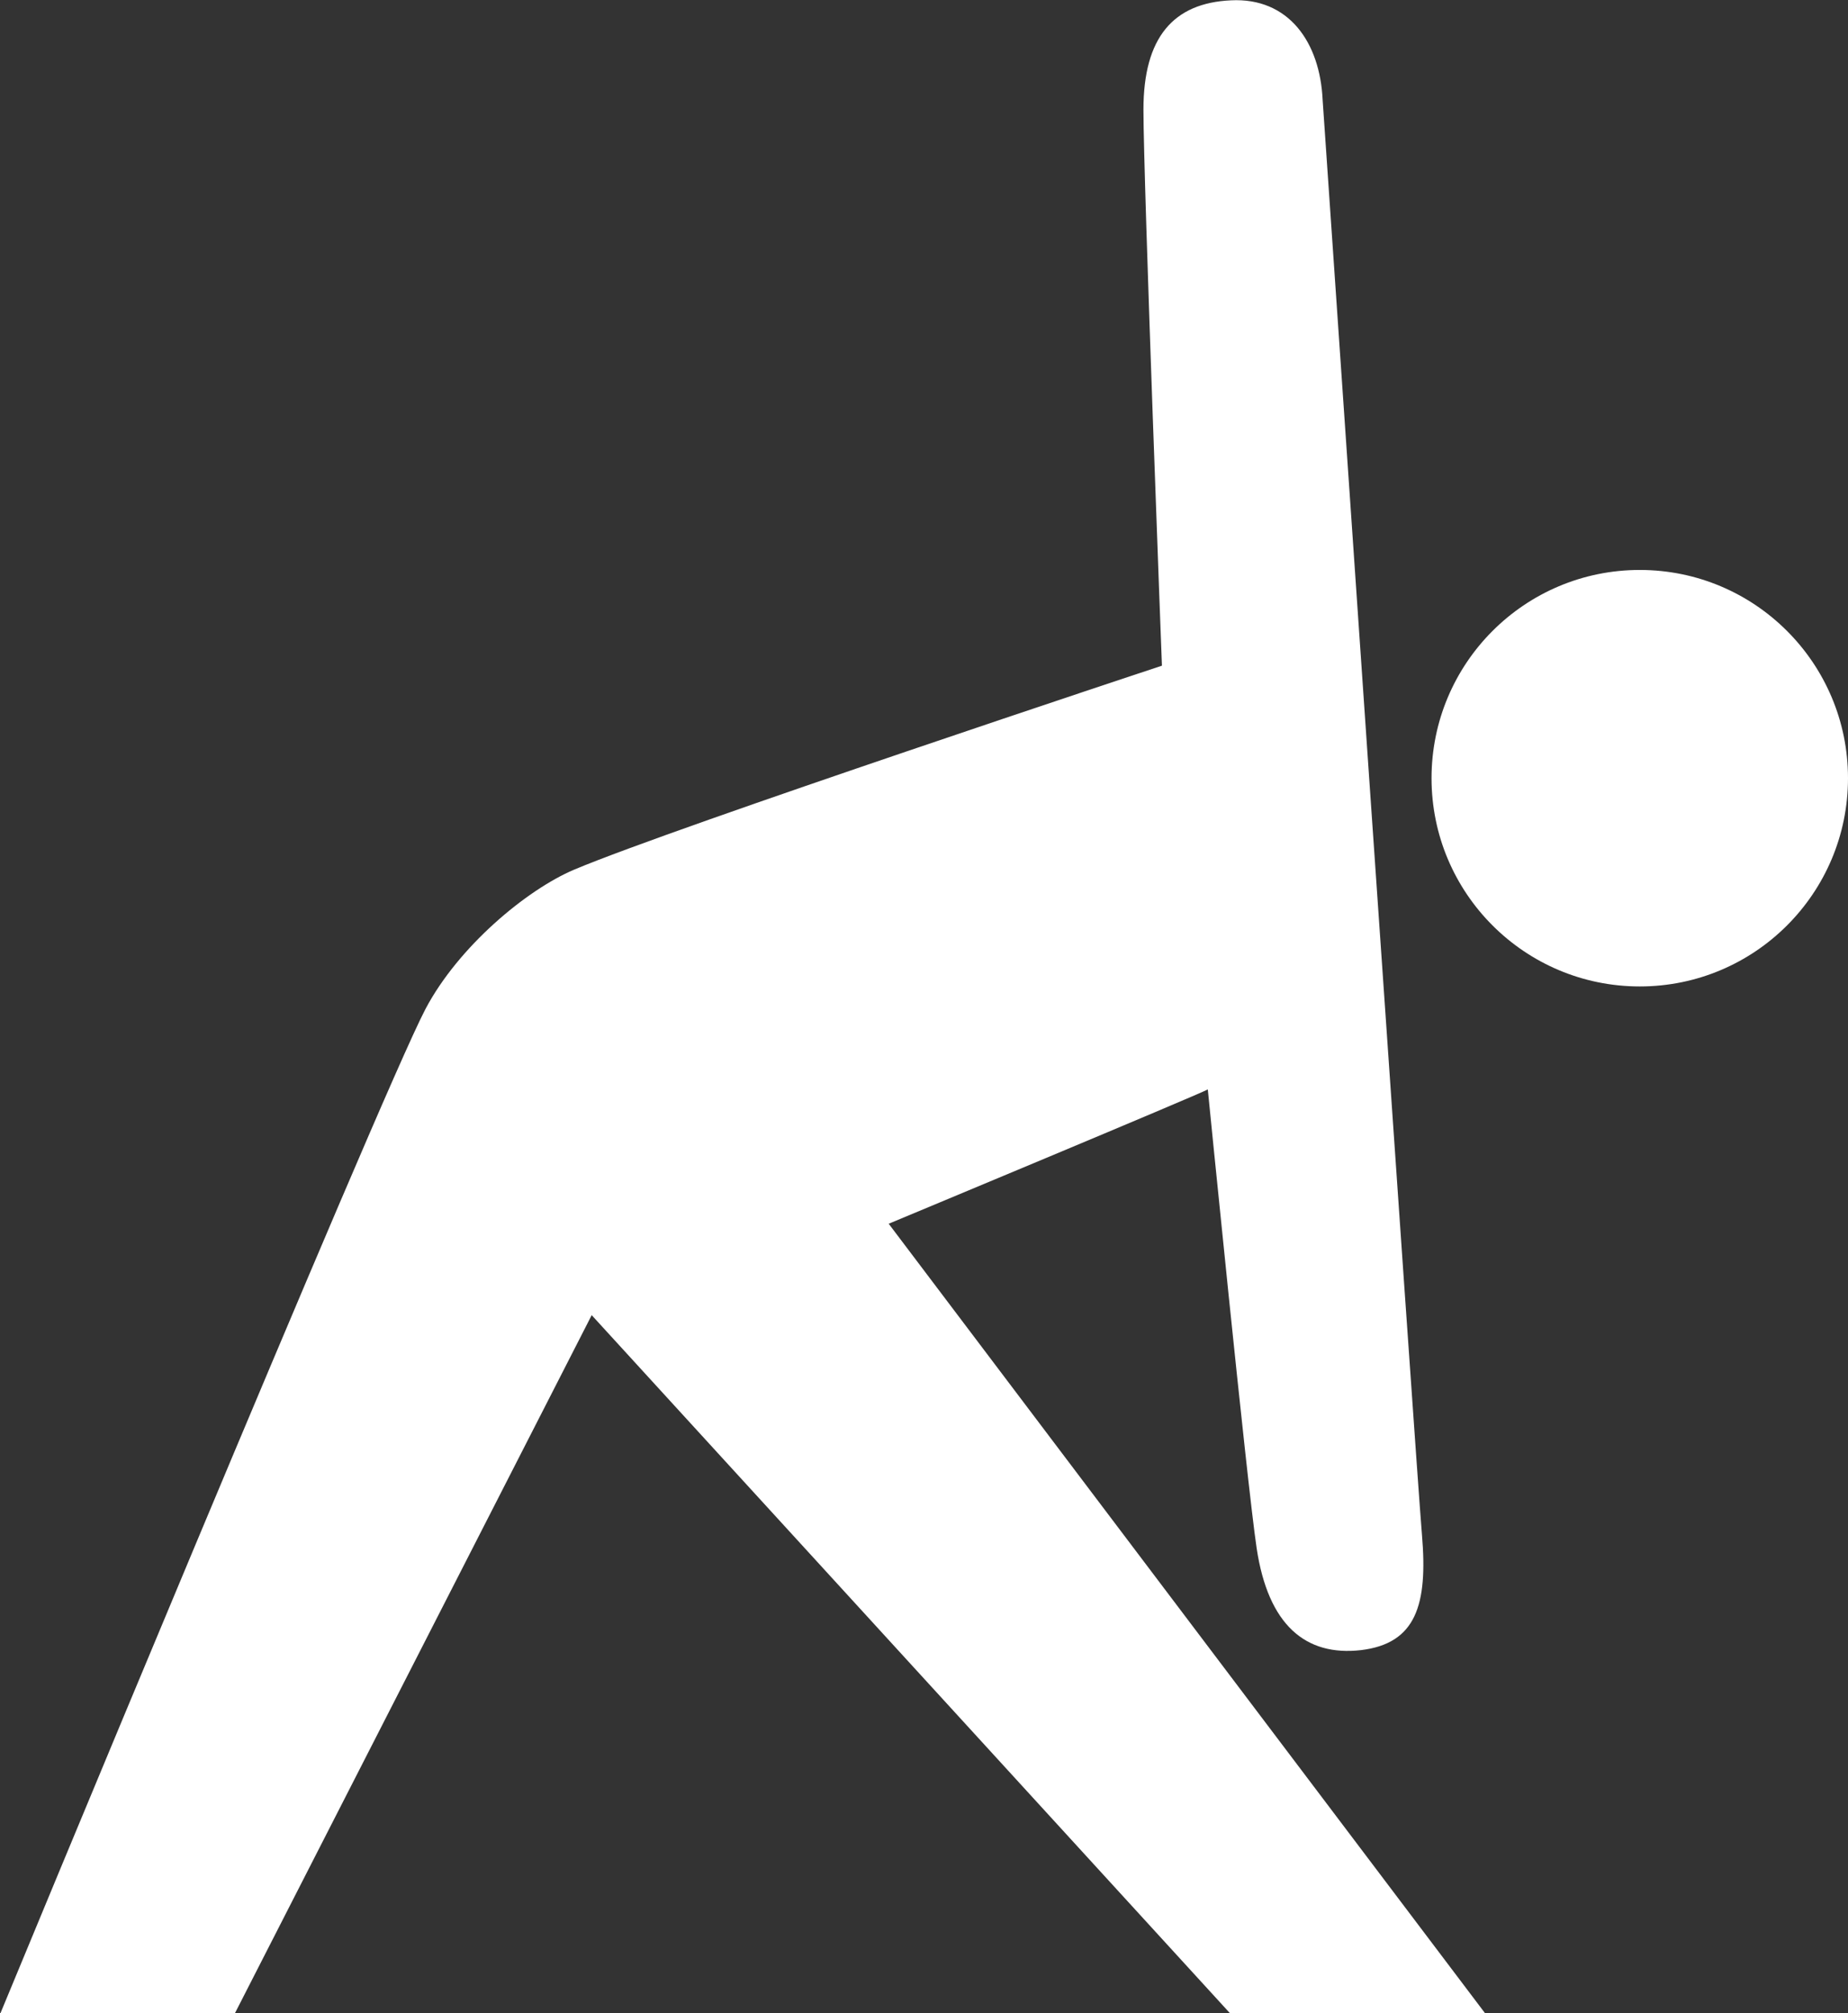
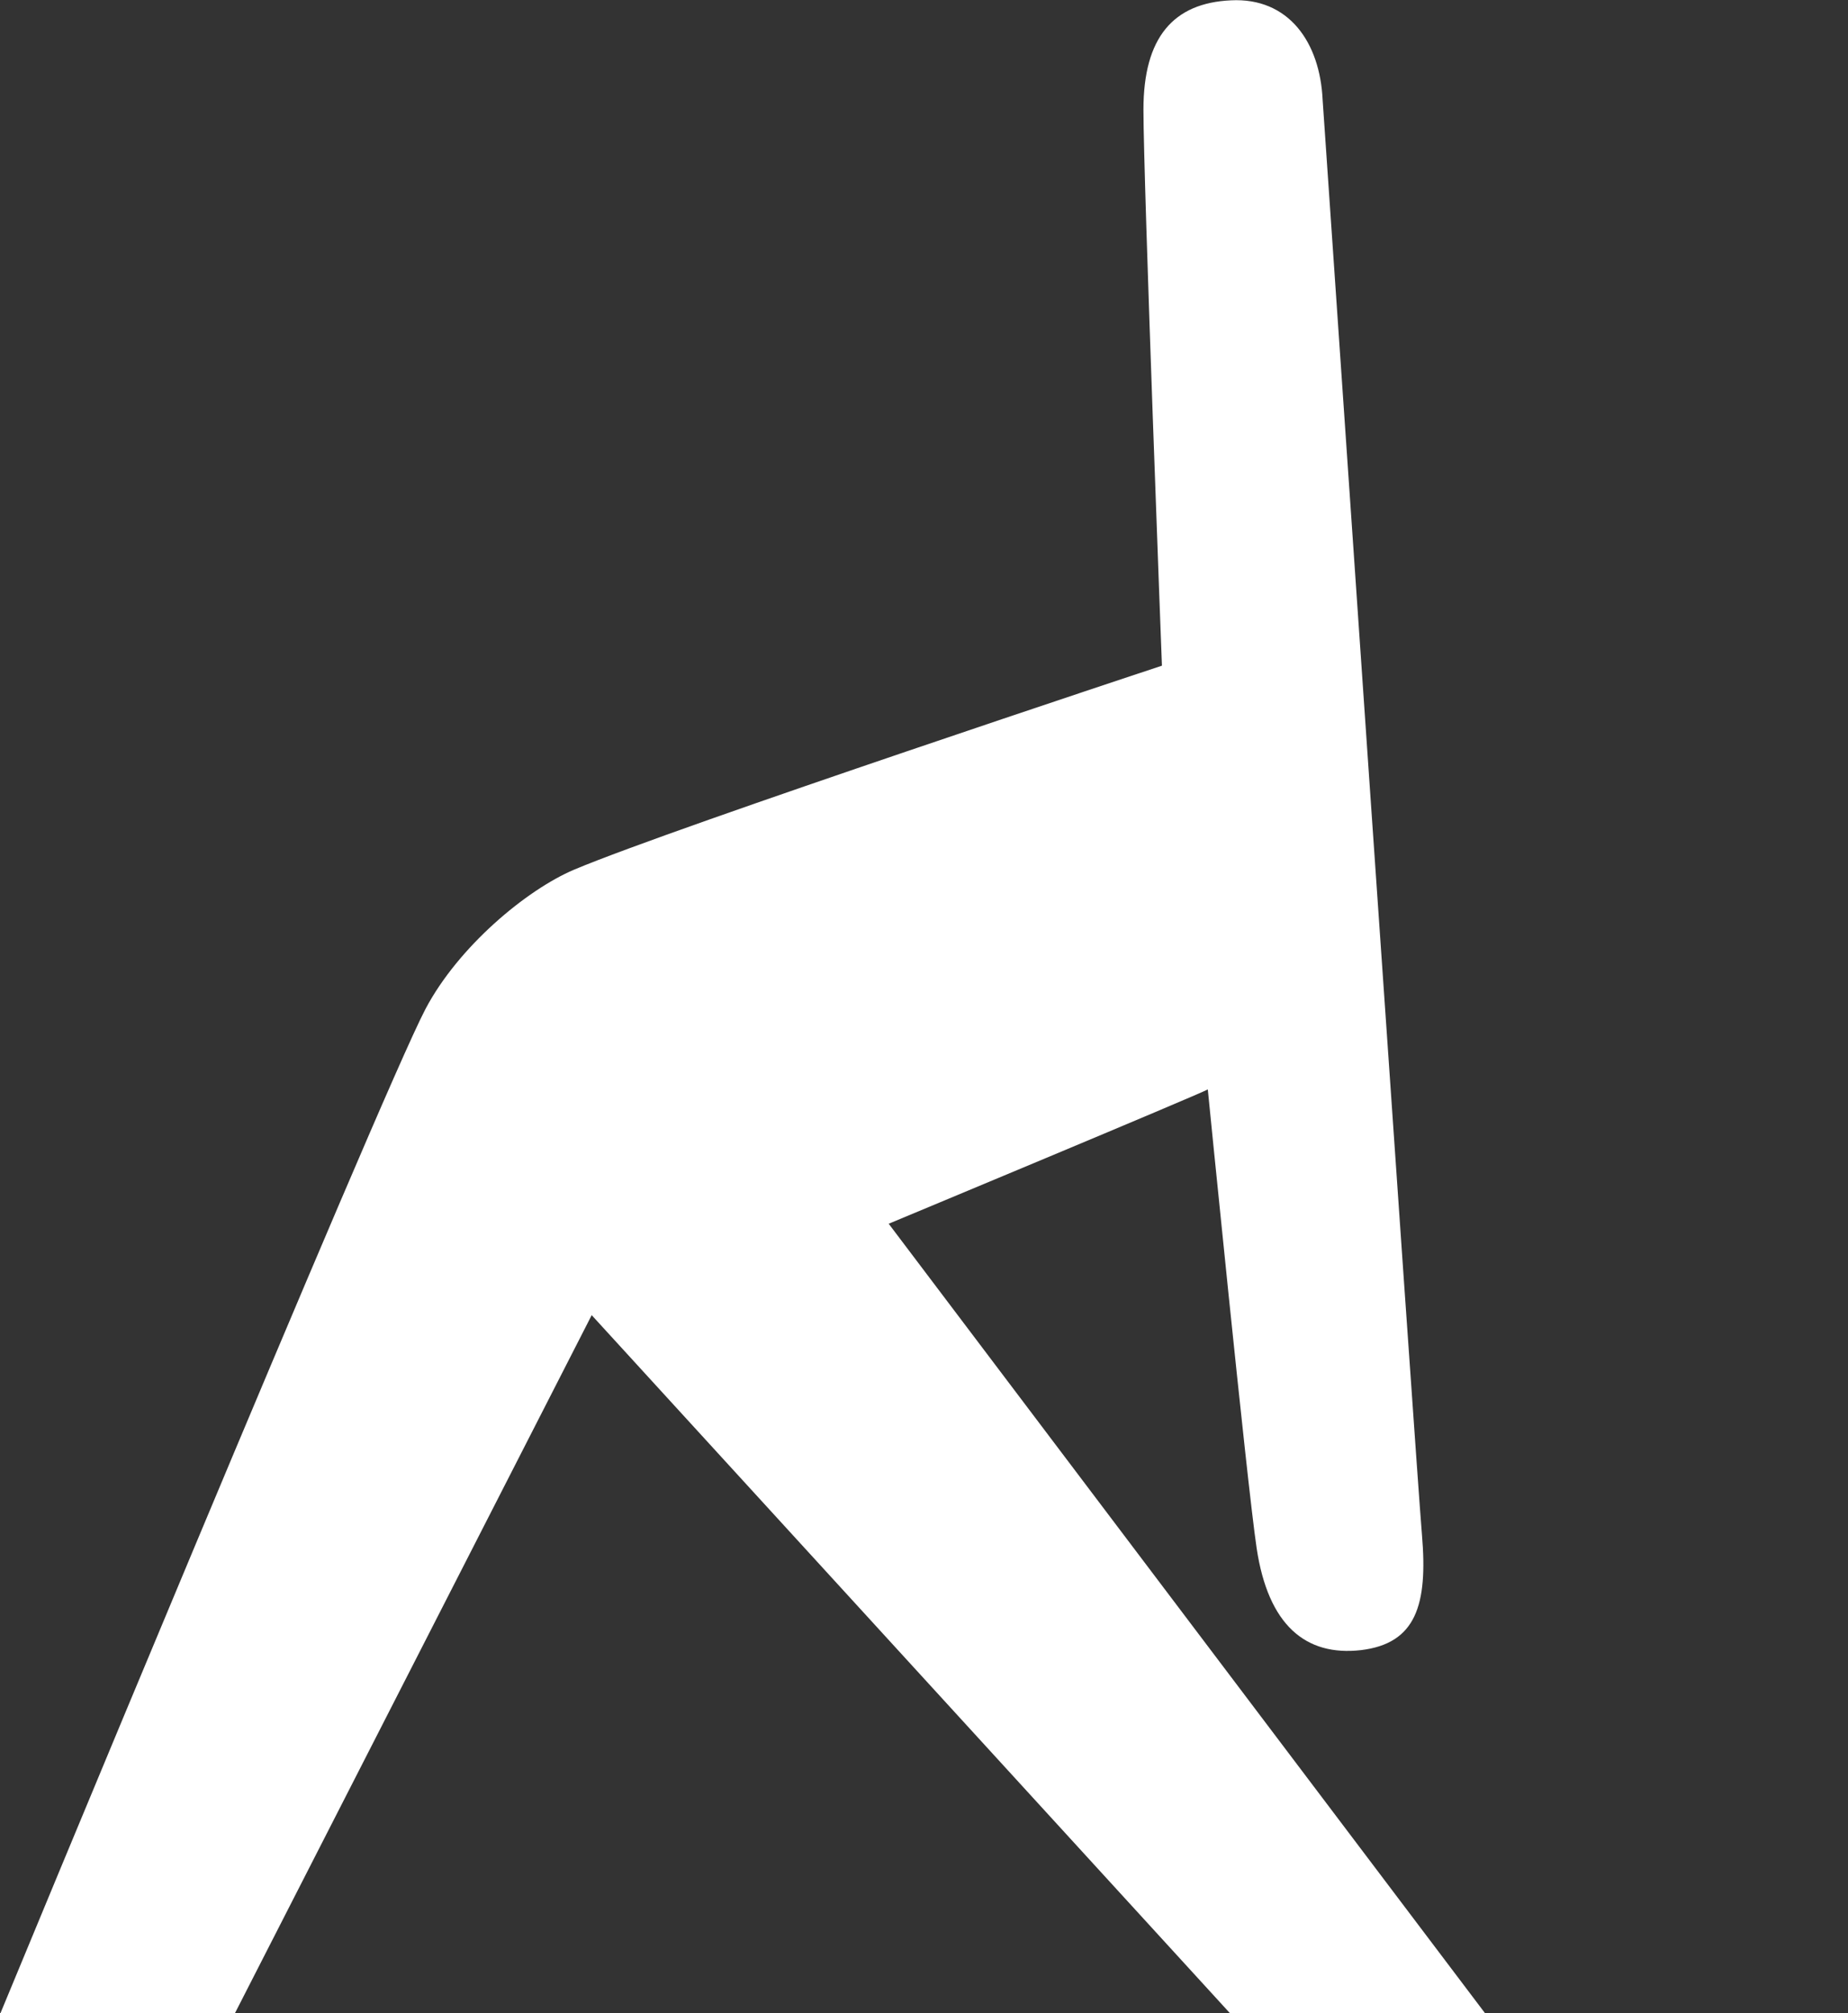
<svg xmlns="http://www.w3.org/2000/svg" id="icon_school" data-name="icon_school" viewBox="0 0 56 61">
  <rect x="0" y="0" width="56" height="61" fill="#333333" stroke="none" />
  <defs>
    <style>
      .cls-1 {
        fill: #fff;
      }
    </style>
  </defs>
  <g class="icon_school">
    <g>
-       <circle class="cls-1" cx="49.69" cy="23.58" r="6.31" />
      <path class="cls-1" d="m7.12,61l10.81-21.15,19.34,21.15h7.73l-18.07-23.92c.12-.05,9.41-3.92,9.67-4.07,0,0,1.18,11.89,1.48,13.9.35,2.34,1.49,3.28,3.16,3.09,1.67-.2,2.03-1.37,1.85-3.49-.18-2.12-3.01-43.48-3.01-43.48-.08-1.75-1.03-3.11-2.78-3.02-1.75.08-2.65,1.13-2.65,3.31s.56,16.85.56,16.85c0,0-14.7,4.87-17.81,6.18-1.44.61-3.51,2.33-4.51,4.23-1.37,2.61-12.88,30.43-12.88,30.43h7.12Z" />
    </g>
  </g>
</svg>